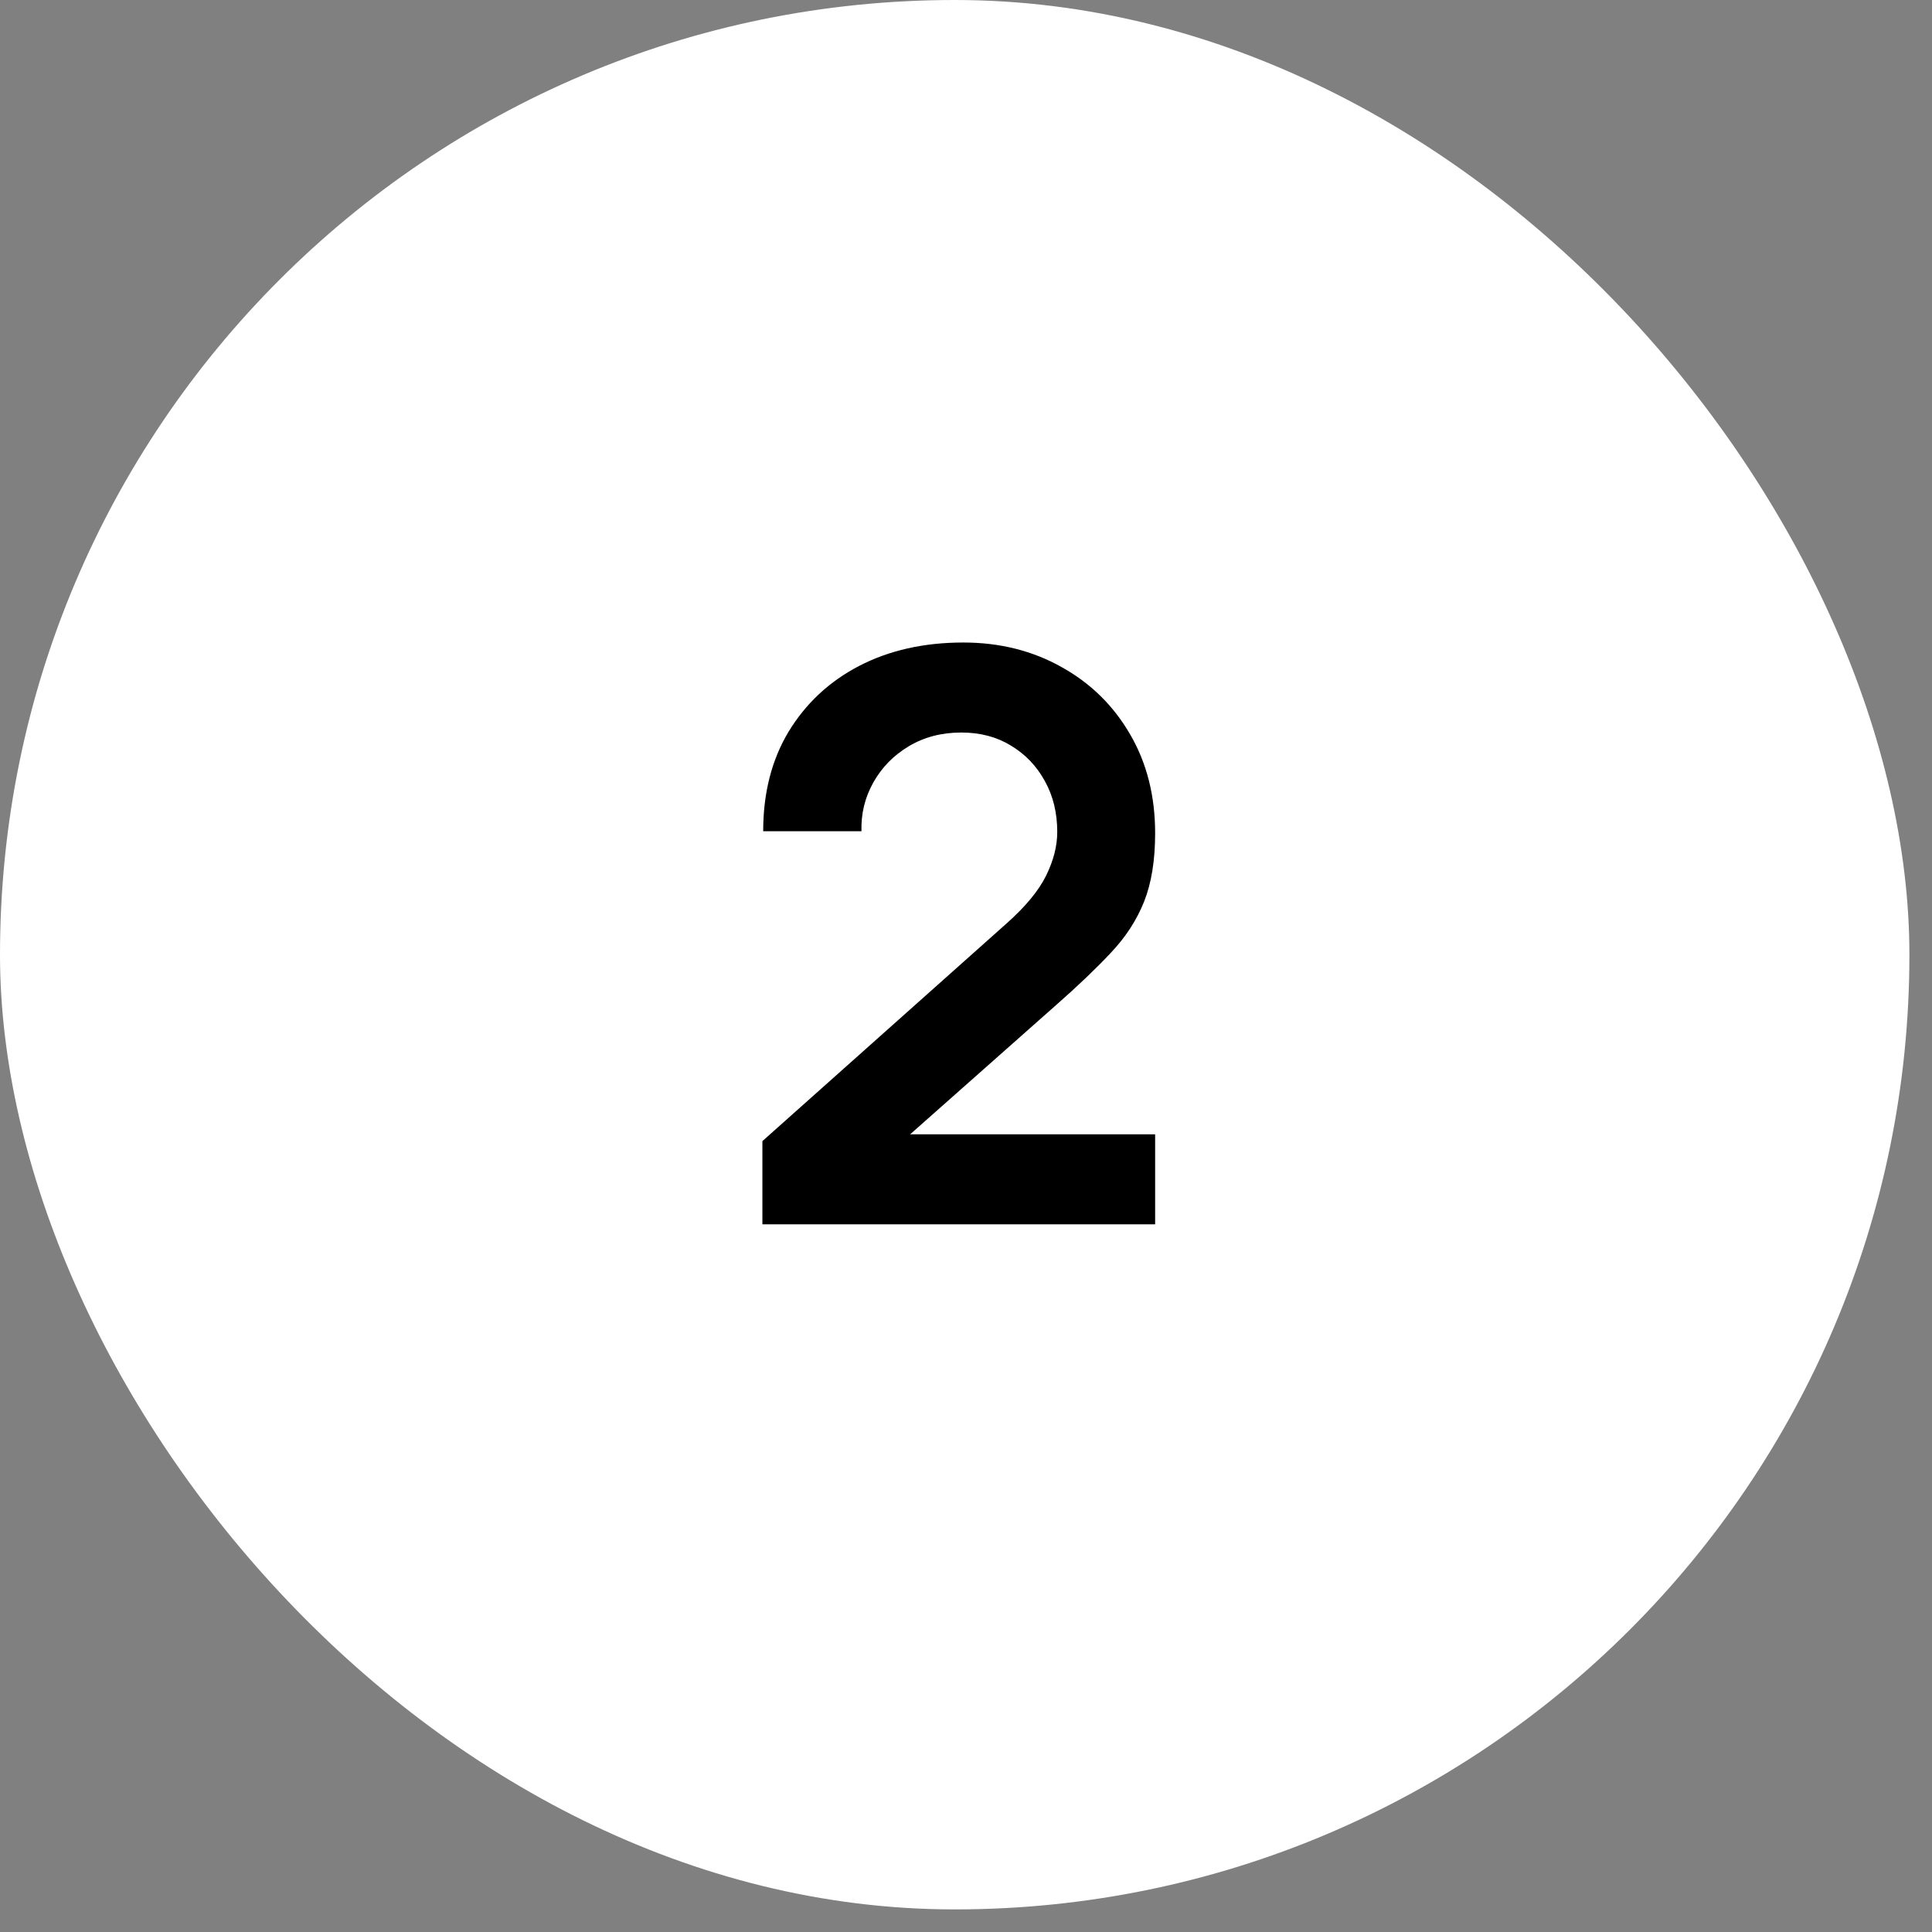
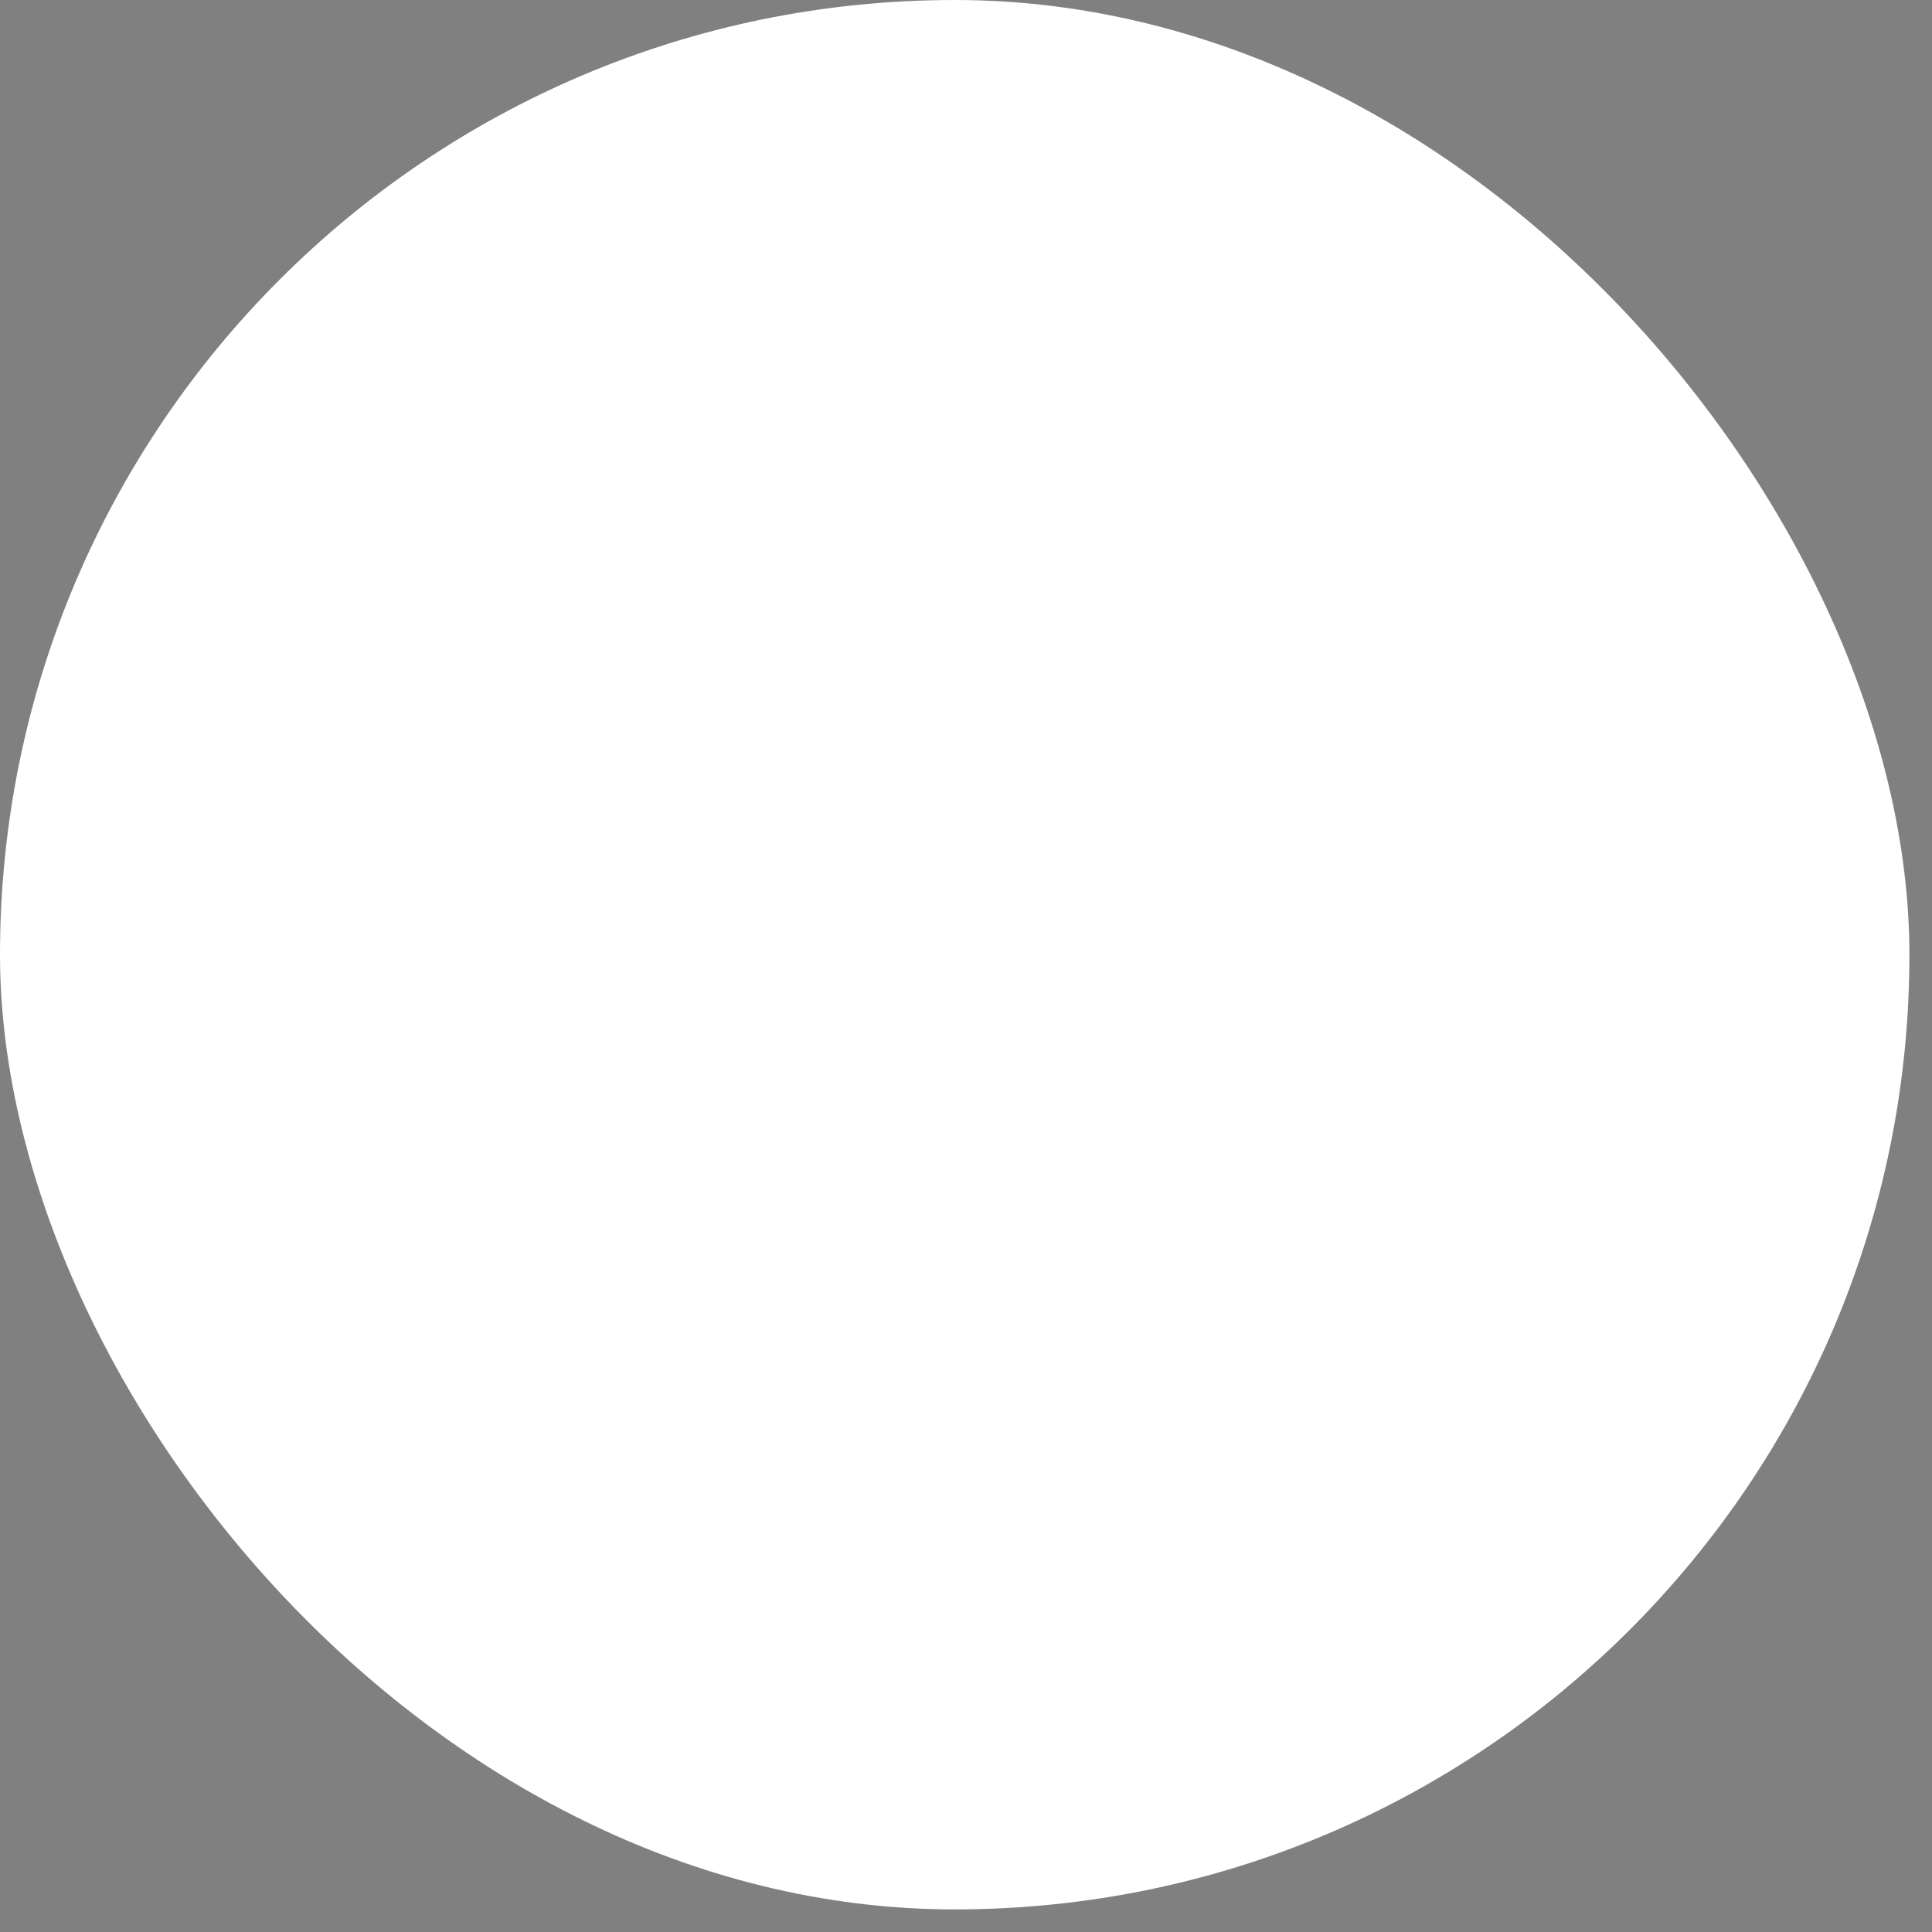
<svg xmlns="http://www.w3.org/2000/svg" width="39" height="39" viewBox="0 0 39 39" fill="none">
  <rect x="0" y="0" width="39" height="39" fill="#808080" stroke="none" />
  <rect width="38.544" height="38.544" rx="19.272" fill="white" style="fill:white;fill-opacity:1;" />
-   <path d="M15.39 24.715V23.035L20.318 18.642C20.702 18.301 20.968 17.979 21.118 17.674C21.267 17.37 21.342 17.077 21.342 16.794C21.342 16.41 21.259 16.069 21.094 15.771C20.928 15.466 20.699 15.226 20.406 15.05C20.118 14.874 19.785 14.787 19.406 14.787C19.006 14.787 18.651 14.88 18.342 15.066C18.038 15.248 17.8 15.491 17.63 15.794C17.459 16.099 17.379 16.427 17.39 16.779H15.406C15.406 16.011 15.576 15.341 15.918 14.771C16.265 14.2 16.739 13.757 17.342 13.443C17.95 13.128 18.651 12.97 19.446 12.97C20.182 12.97 20.843 13.136 21.43 13.466C22.017 13.792 22.478 14.245 22.814 14.826C23.15 15.402 23.318 16.067 23.318 16.819C23.318 17.368 23.243 17.829 23.094 18.203C22.945 18.576 22.721 18.92 22.422 19.235C22.128 19.549 21.763 19.898 21.326 20.282L17.83 23.378L17.654 22.898H23.318V24.715H15.39Z" fill="#098089" style="fill:#098089;fill:color(display-p3 0.035 0.502 0.537);fill-opacity:1;" />
</svg>